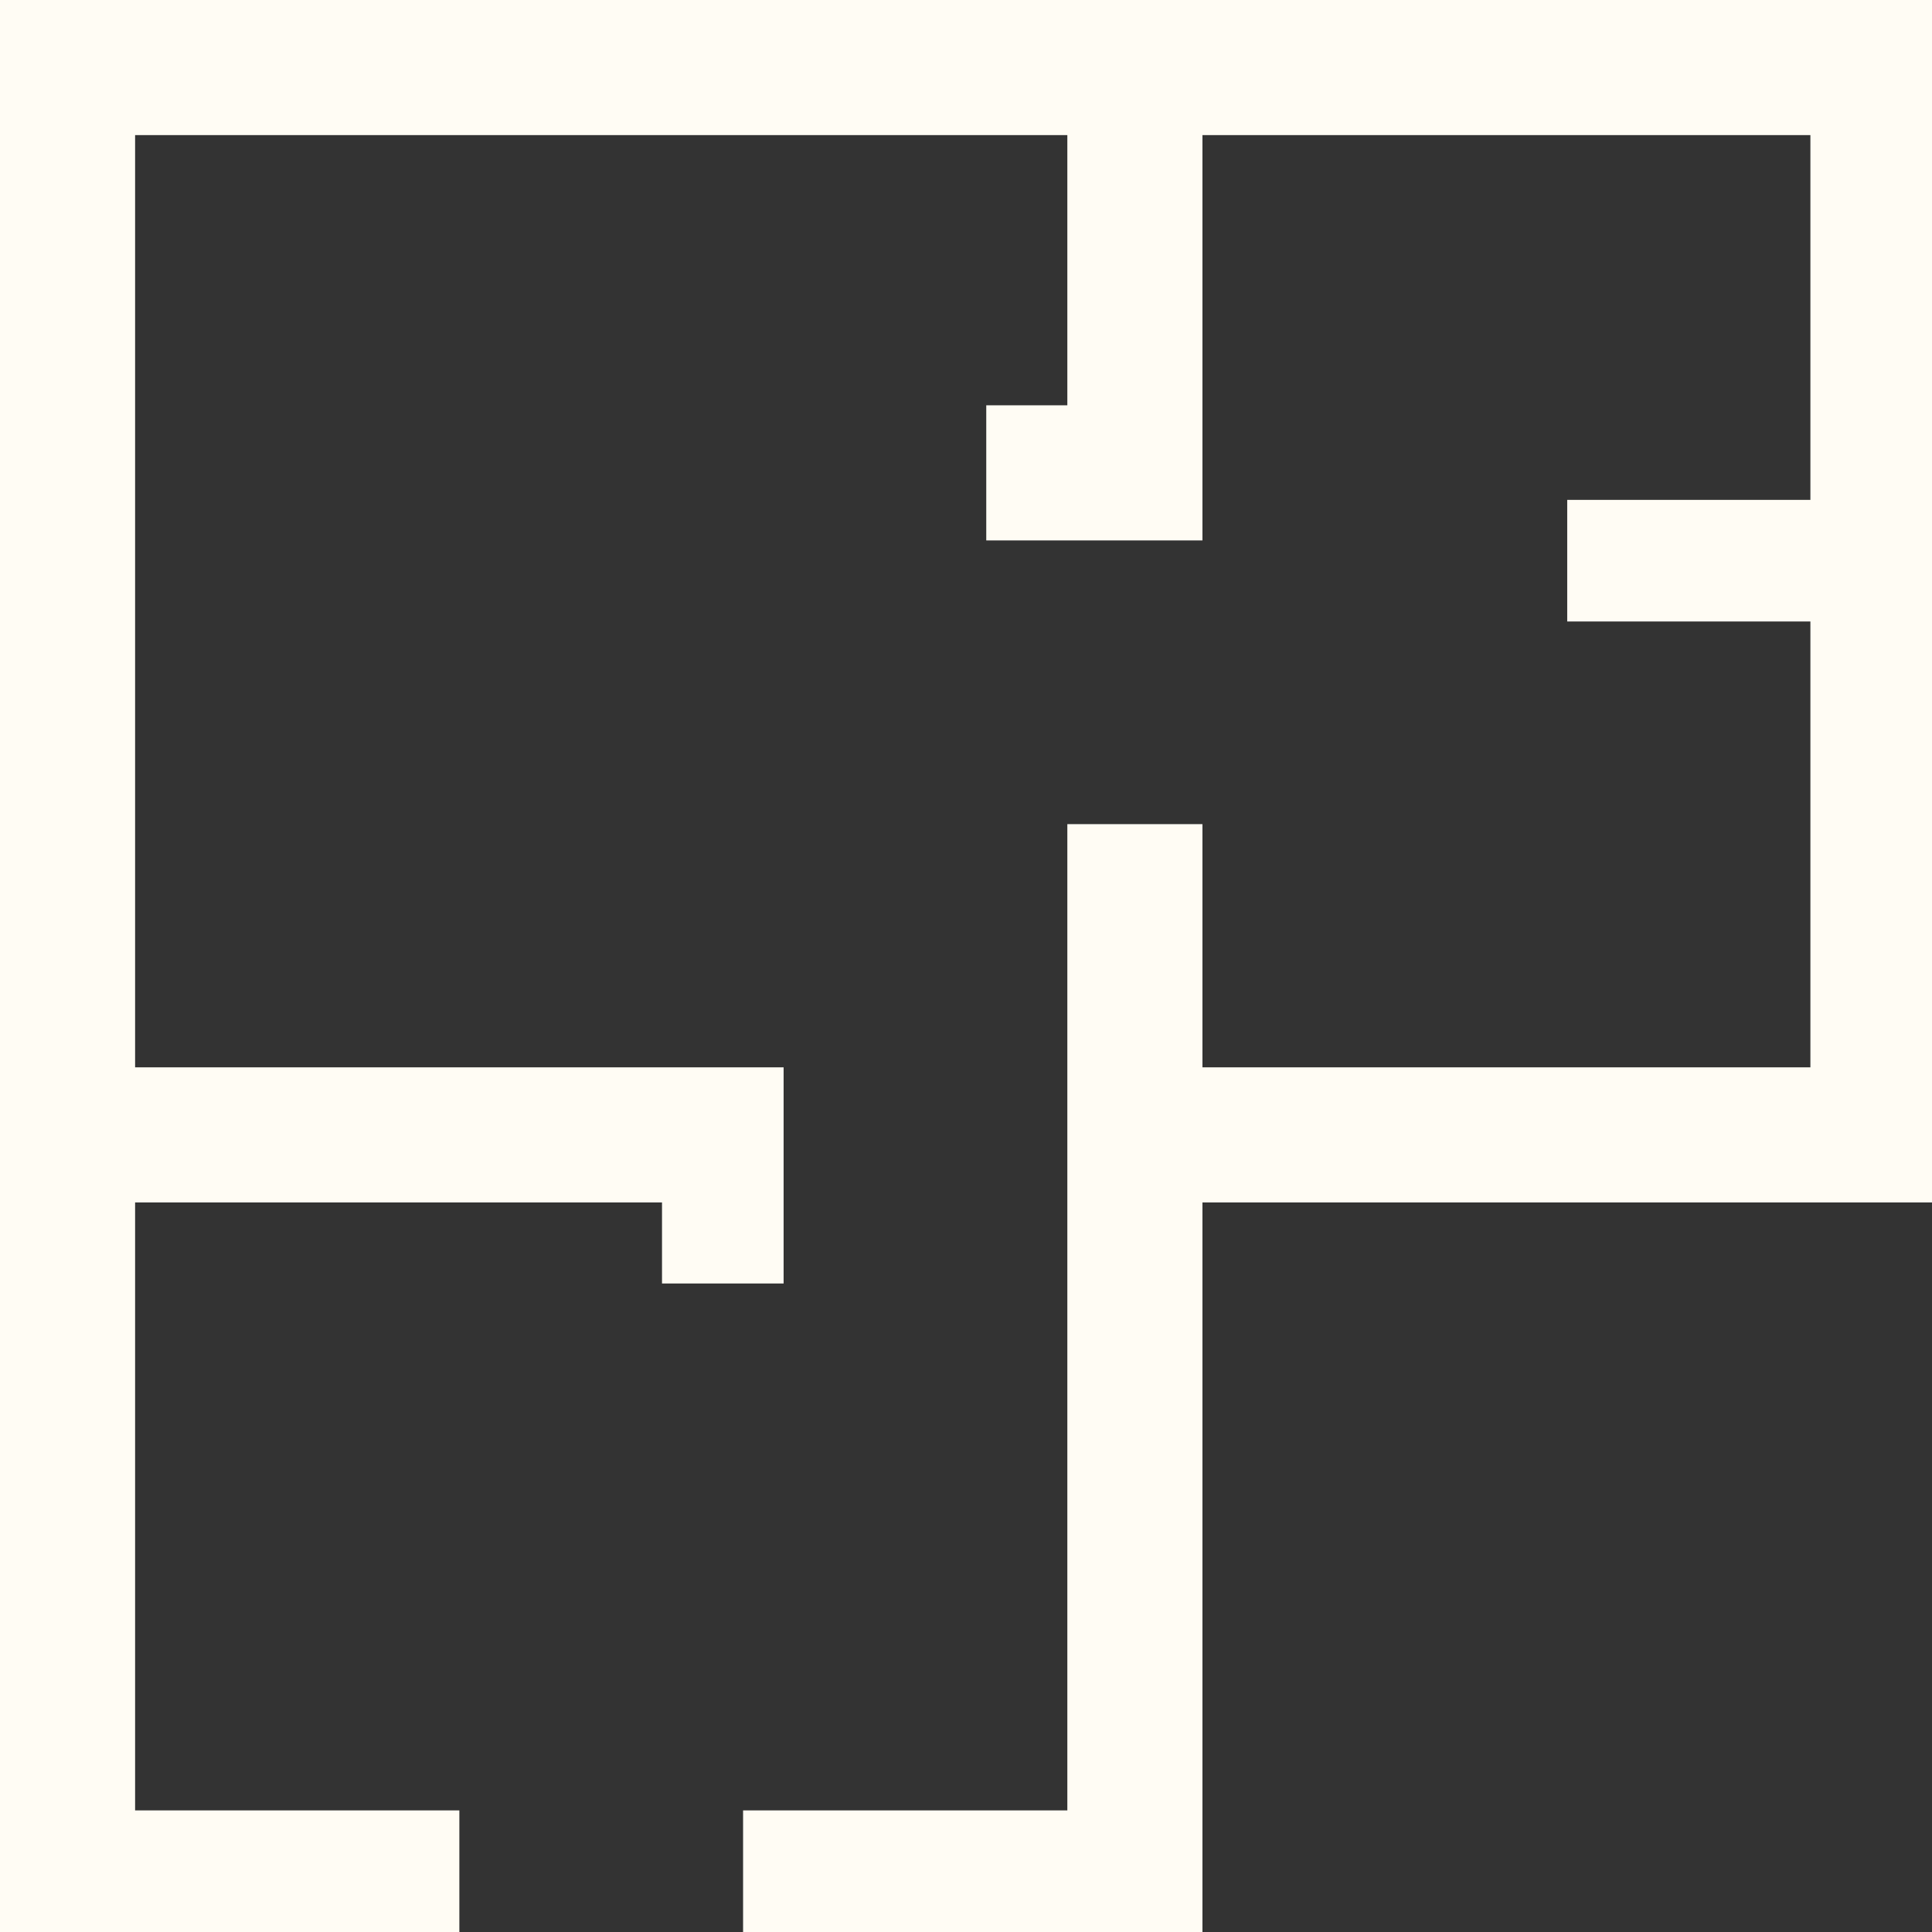
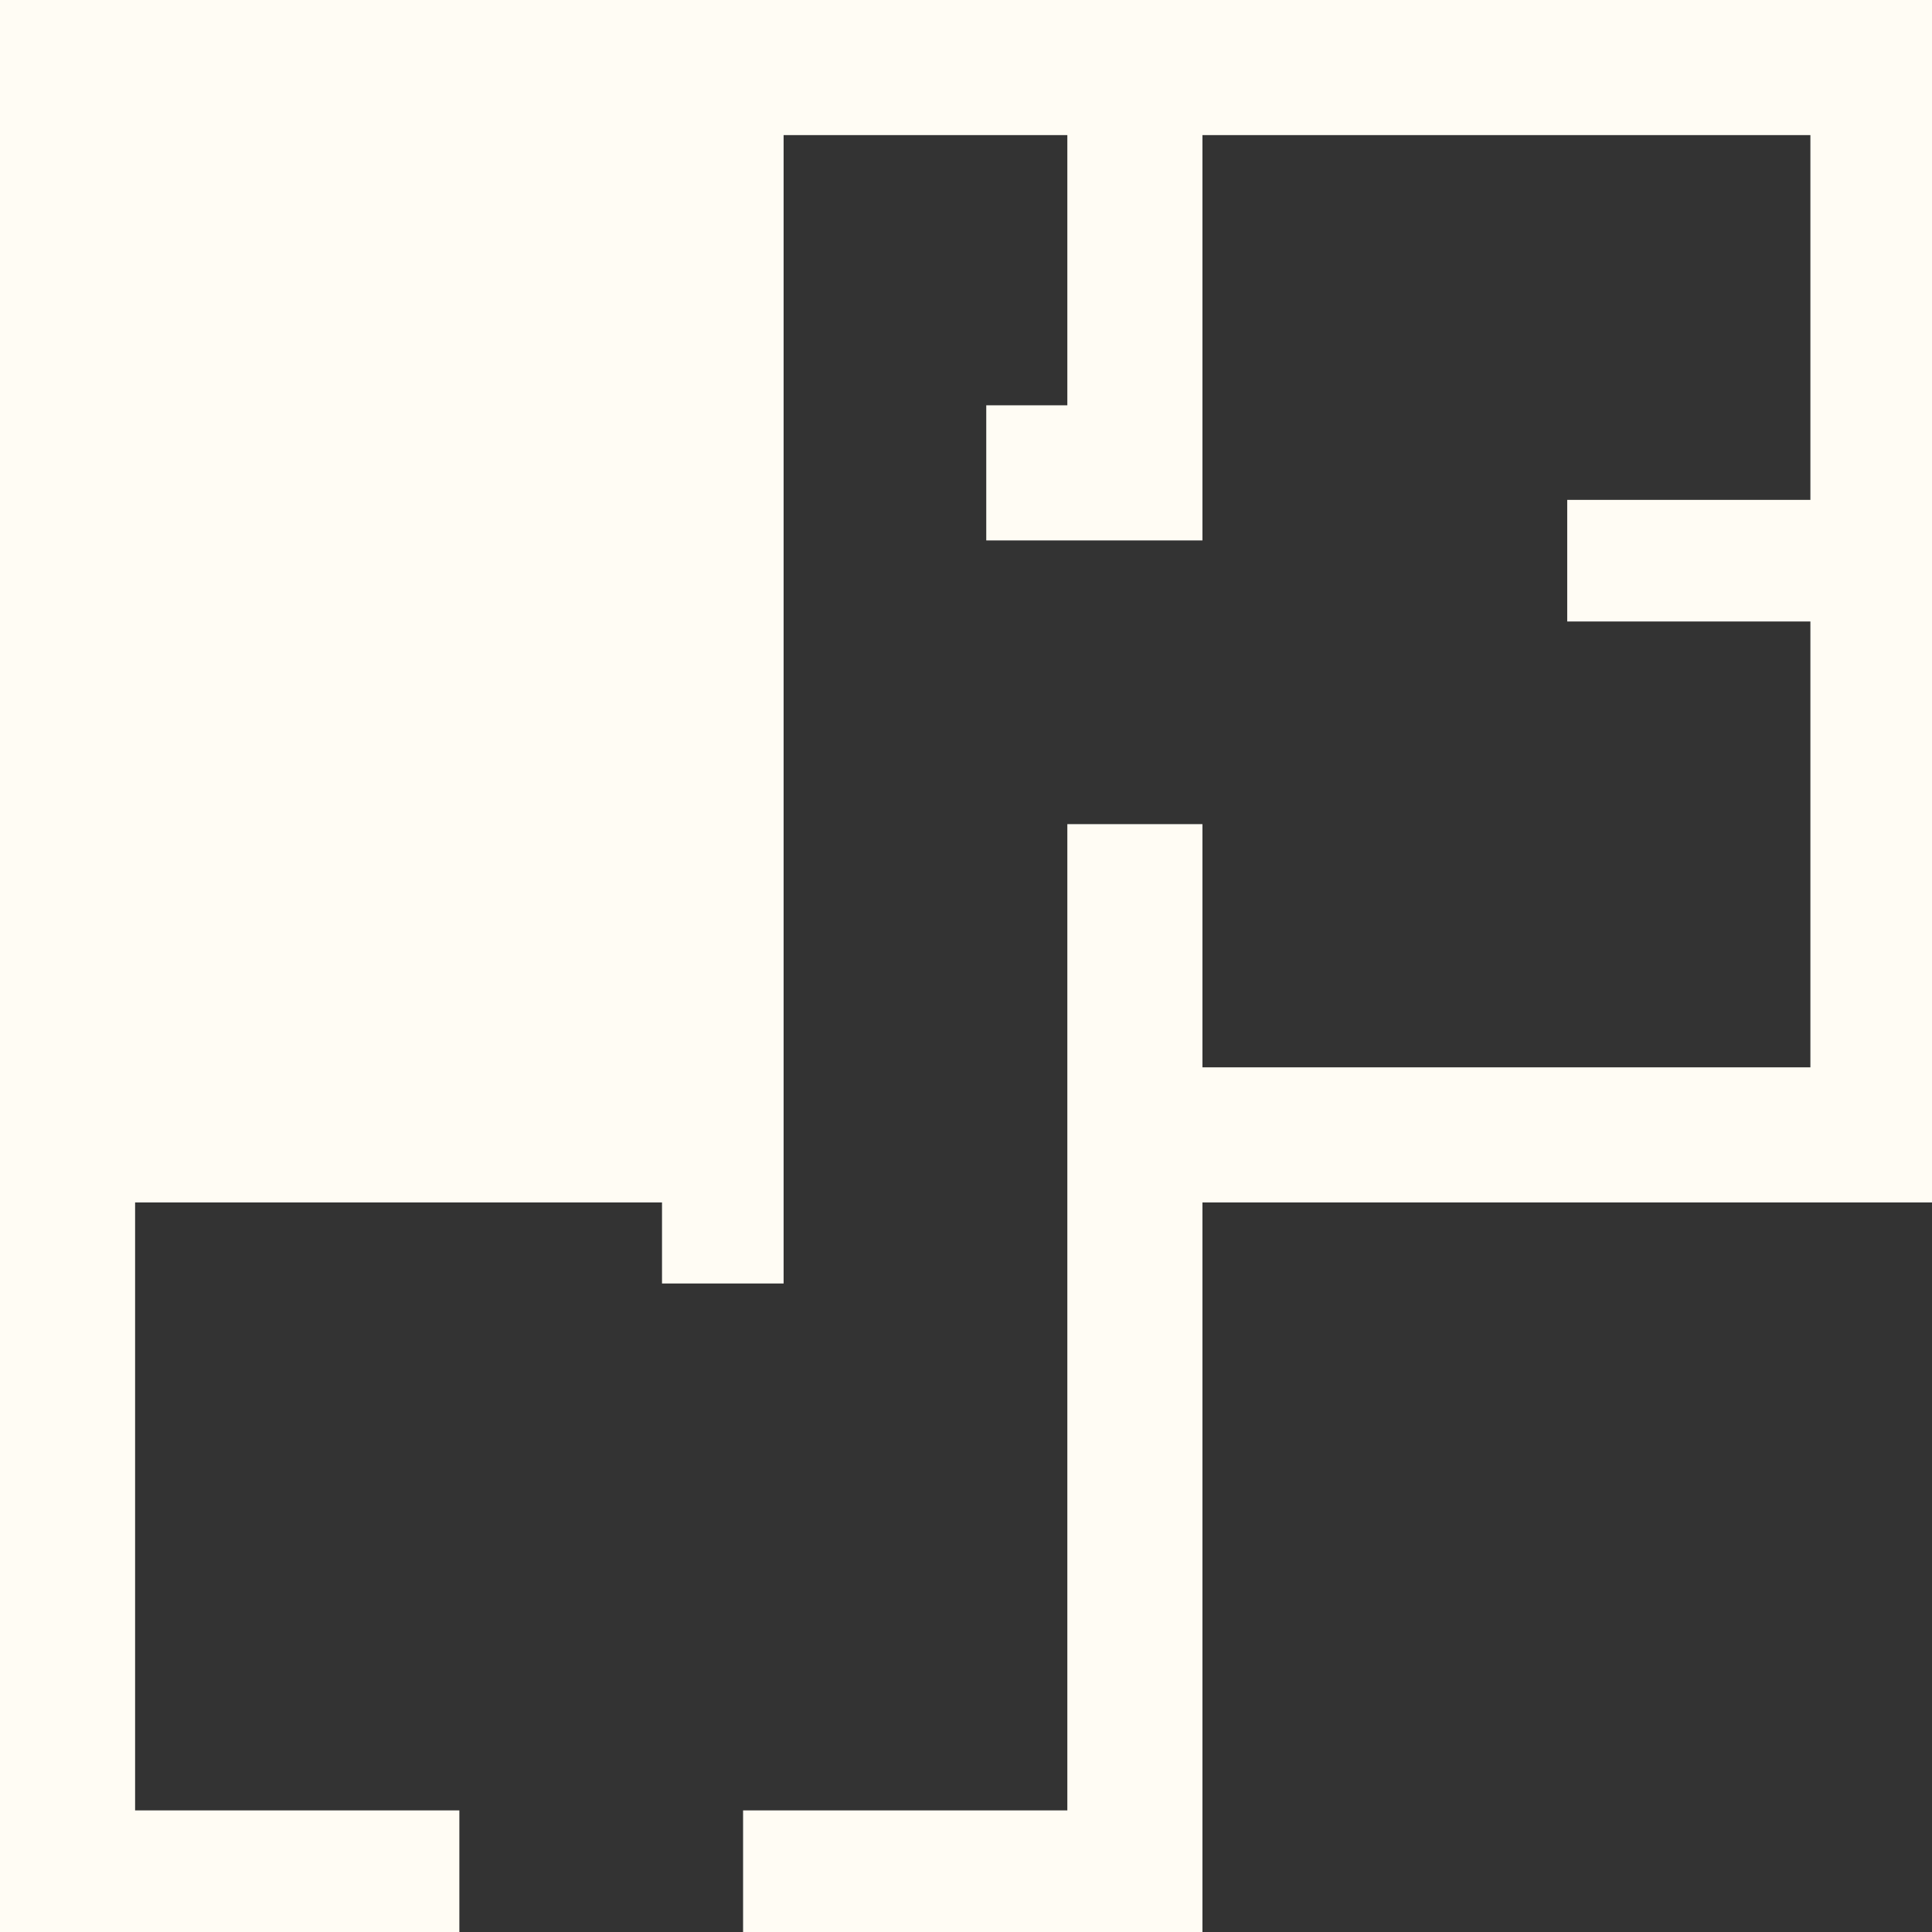
<svg xmlns="http://www.w3.org/2000/svg" width="84" height="84" viewBox="0 0 84 84" fill="none">
  <rect x="0" y="0" width="84" height="84" fill="#333333" stroke="none" />
-   <path d="M0 0V84H19.972V78.713H5.874V52.28H28.783V55.804H34.07V46.406H5.874V5.874H46.406V17.622H42.881V23.497H52.28V5.874H78.713V21.734H68.14V27.021H78.713V46.406H52.28V35.832H46.406V78.713H32.308V84H52.28V52.28H84V0H0Z" fill="#FFFCF4" />
+   <path d="M0 0V84H19.972V78.713H5.874V52.28H28.783V55.804H34.07V46.406V5.874H46.406V17.622H42.881V23.497H52.28V5.874H78.713V21.734H68.14V27.021H78.713V46.406H52.28V35.832H46.406V78.713H32.308V84H52.28V52.28H84V0H0Z" fill="#FFFCF4" />
</svg>